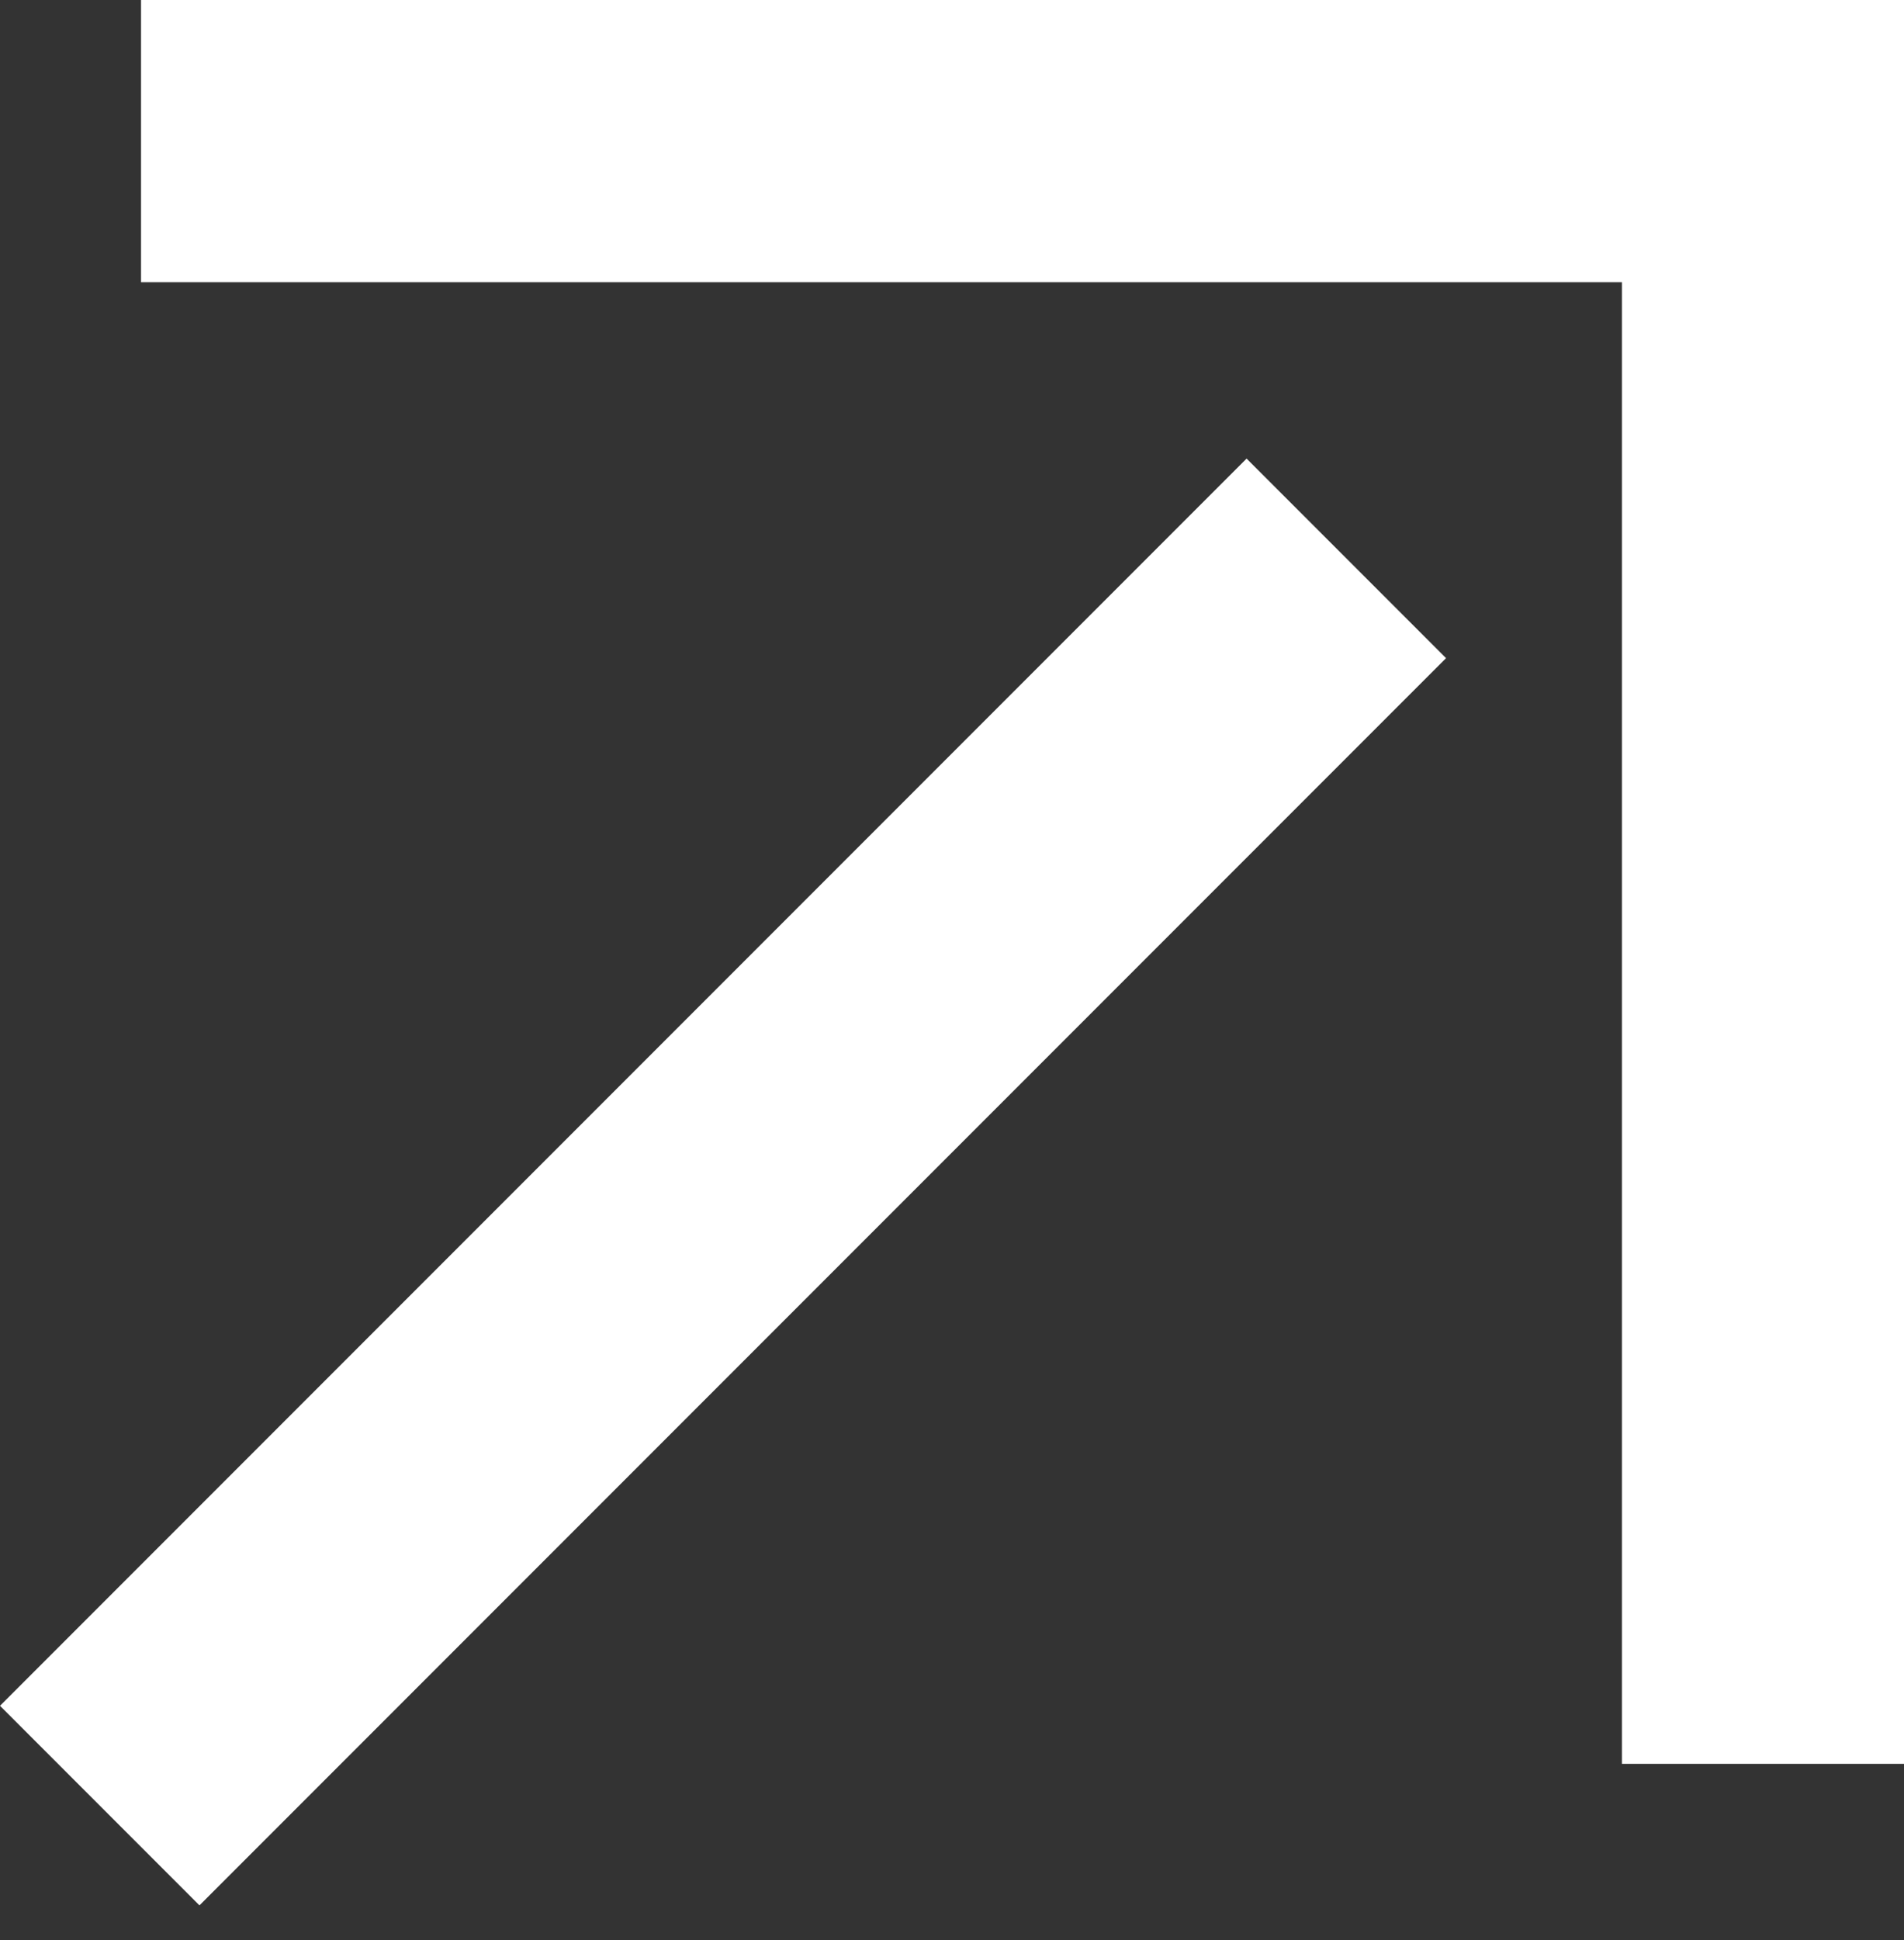
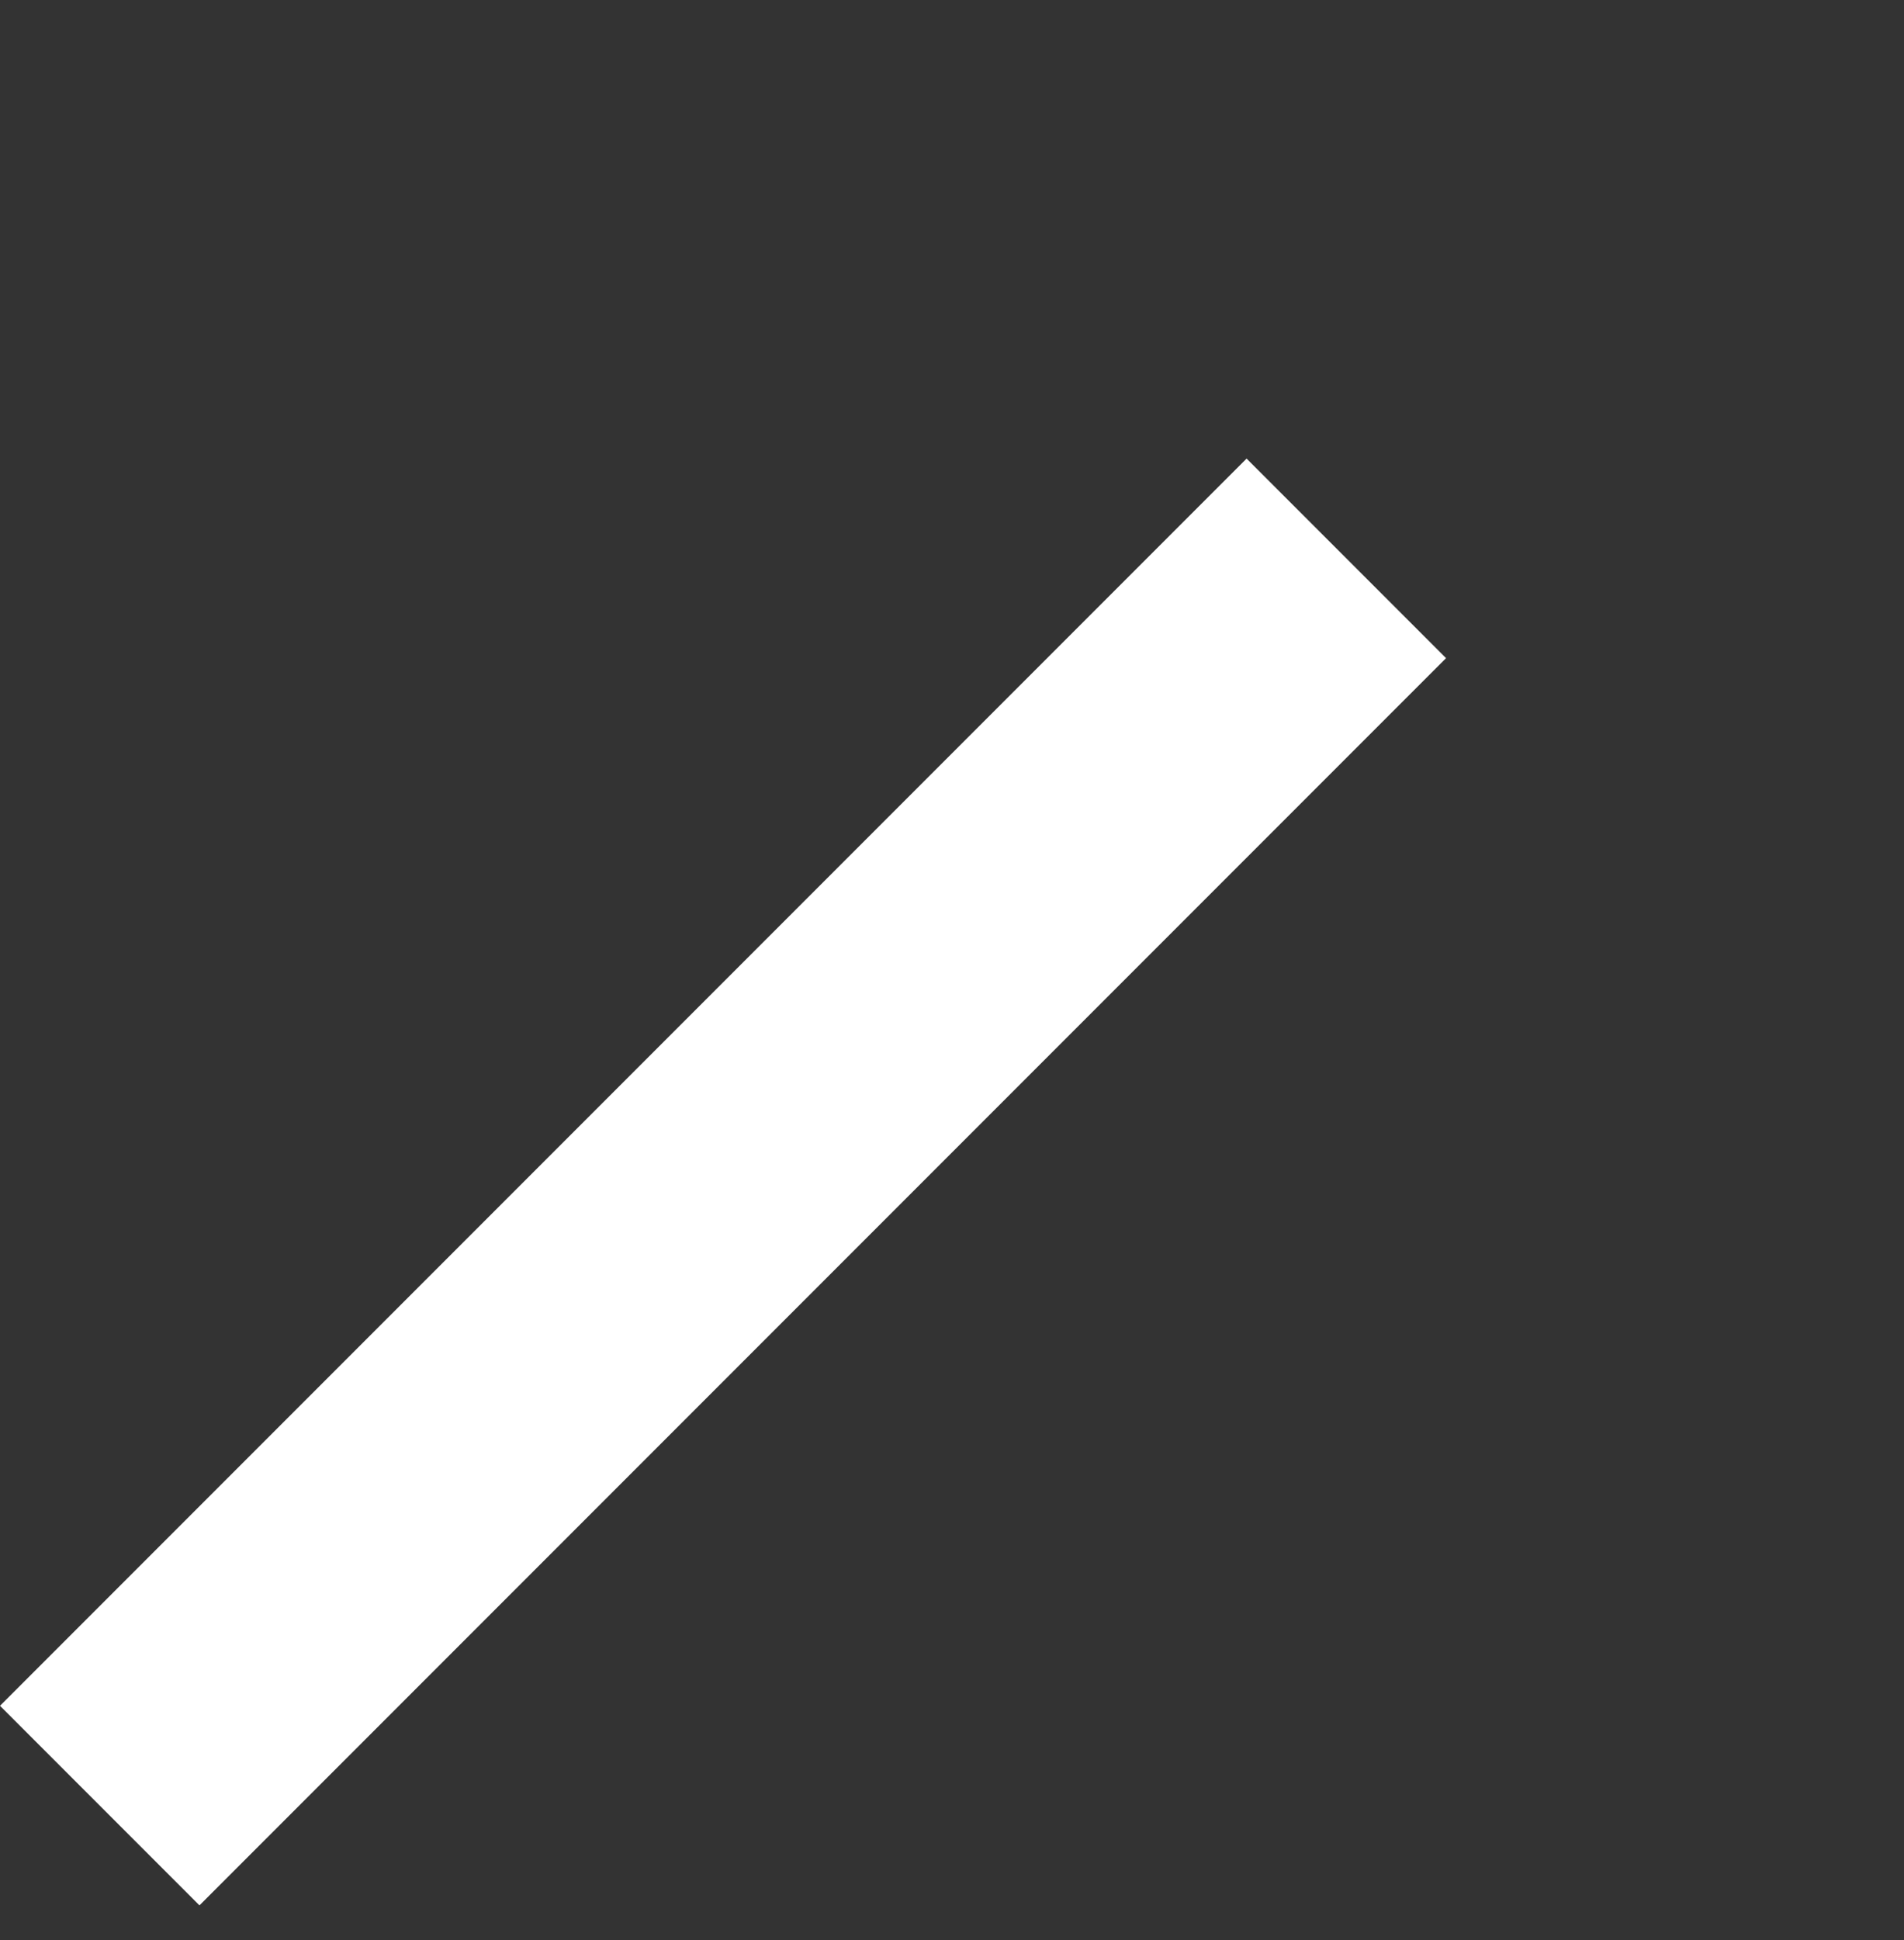
<svg xmlns="http://www.w3.org/2000/svg" width="54" height="55" viewBox="0 0 54 55" fill="none">
  <rect x="0" y="0" width="54" height="55" fill="#333333" stroke="none" />
-   <path d="M4 0H54V8H4V0Z" fill="white" />
-   <path d="M46 50V0H54V50H46Z" fill="white" />
+   <path d="M4 0H54H4V0Z" fill="white" />
  <path d="M0 48.355L35.355 13L41.012 18.657L5.657 54.012L0 48.355Z" fill="white" />
</svg>